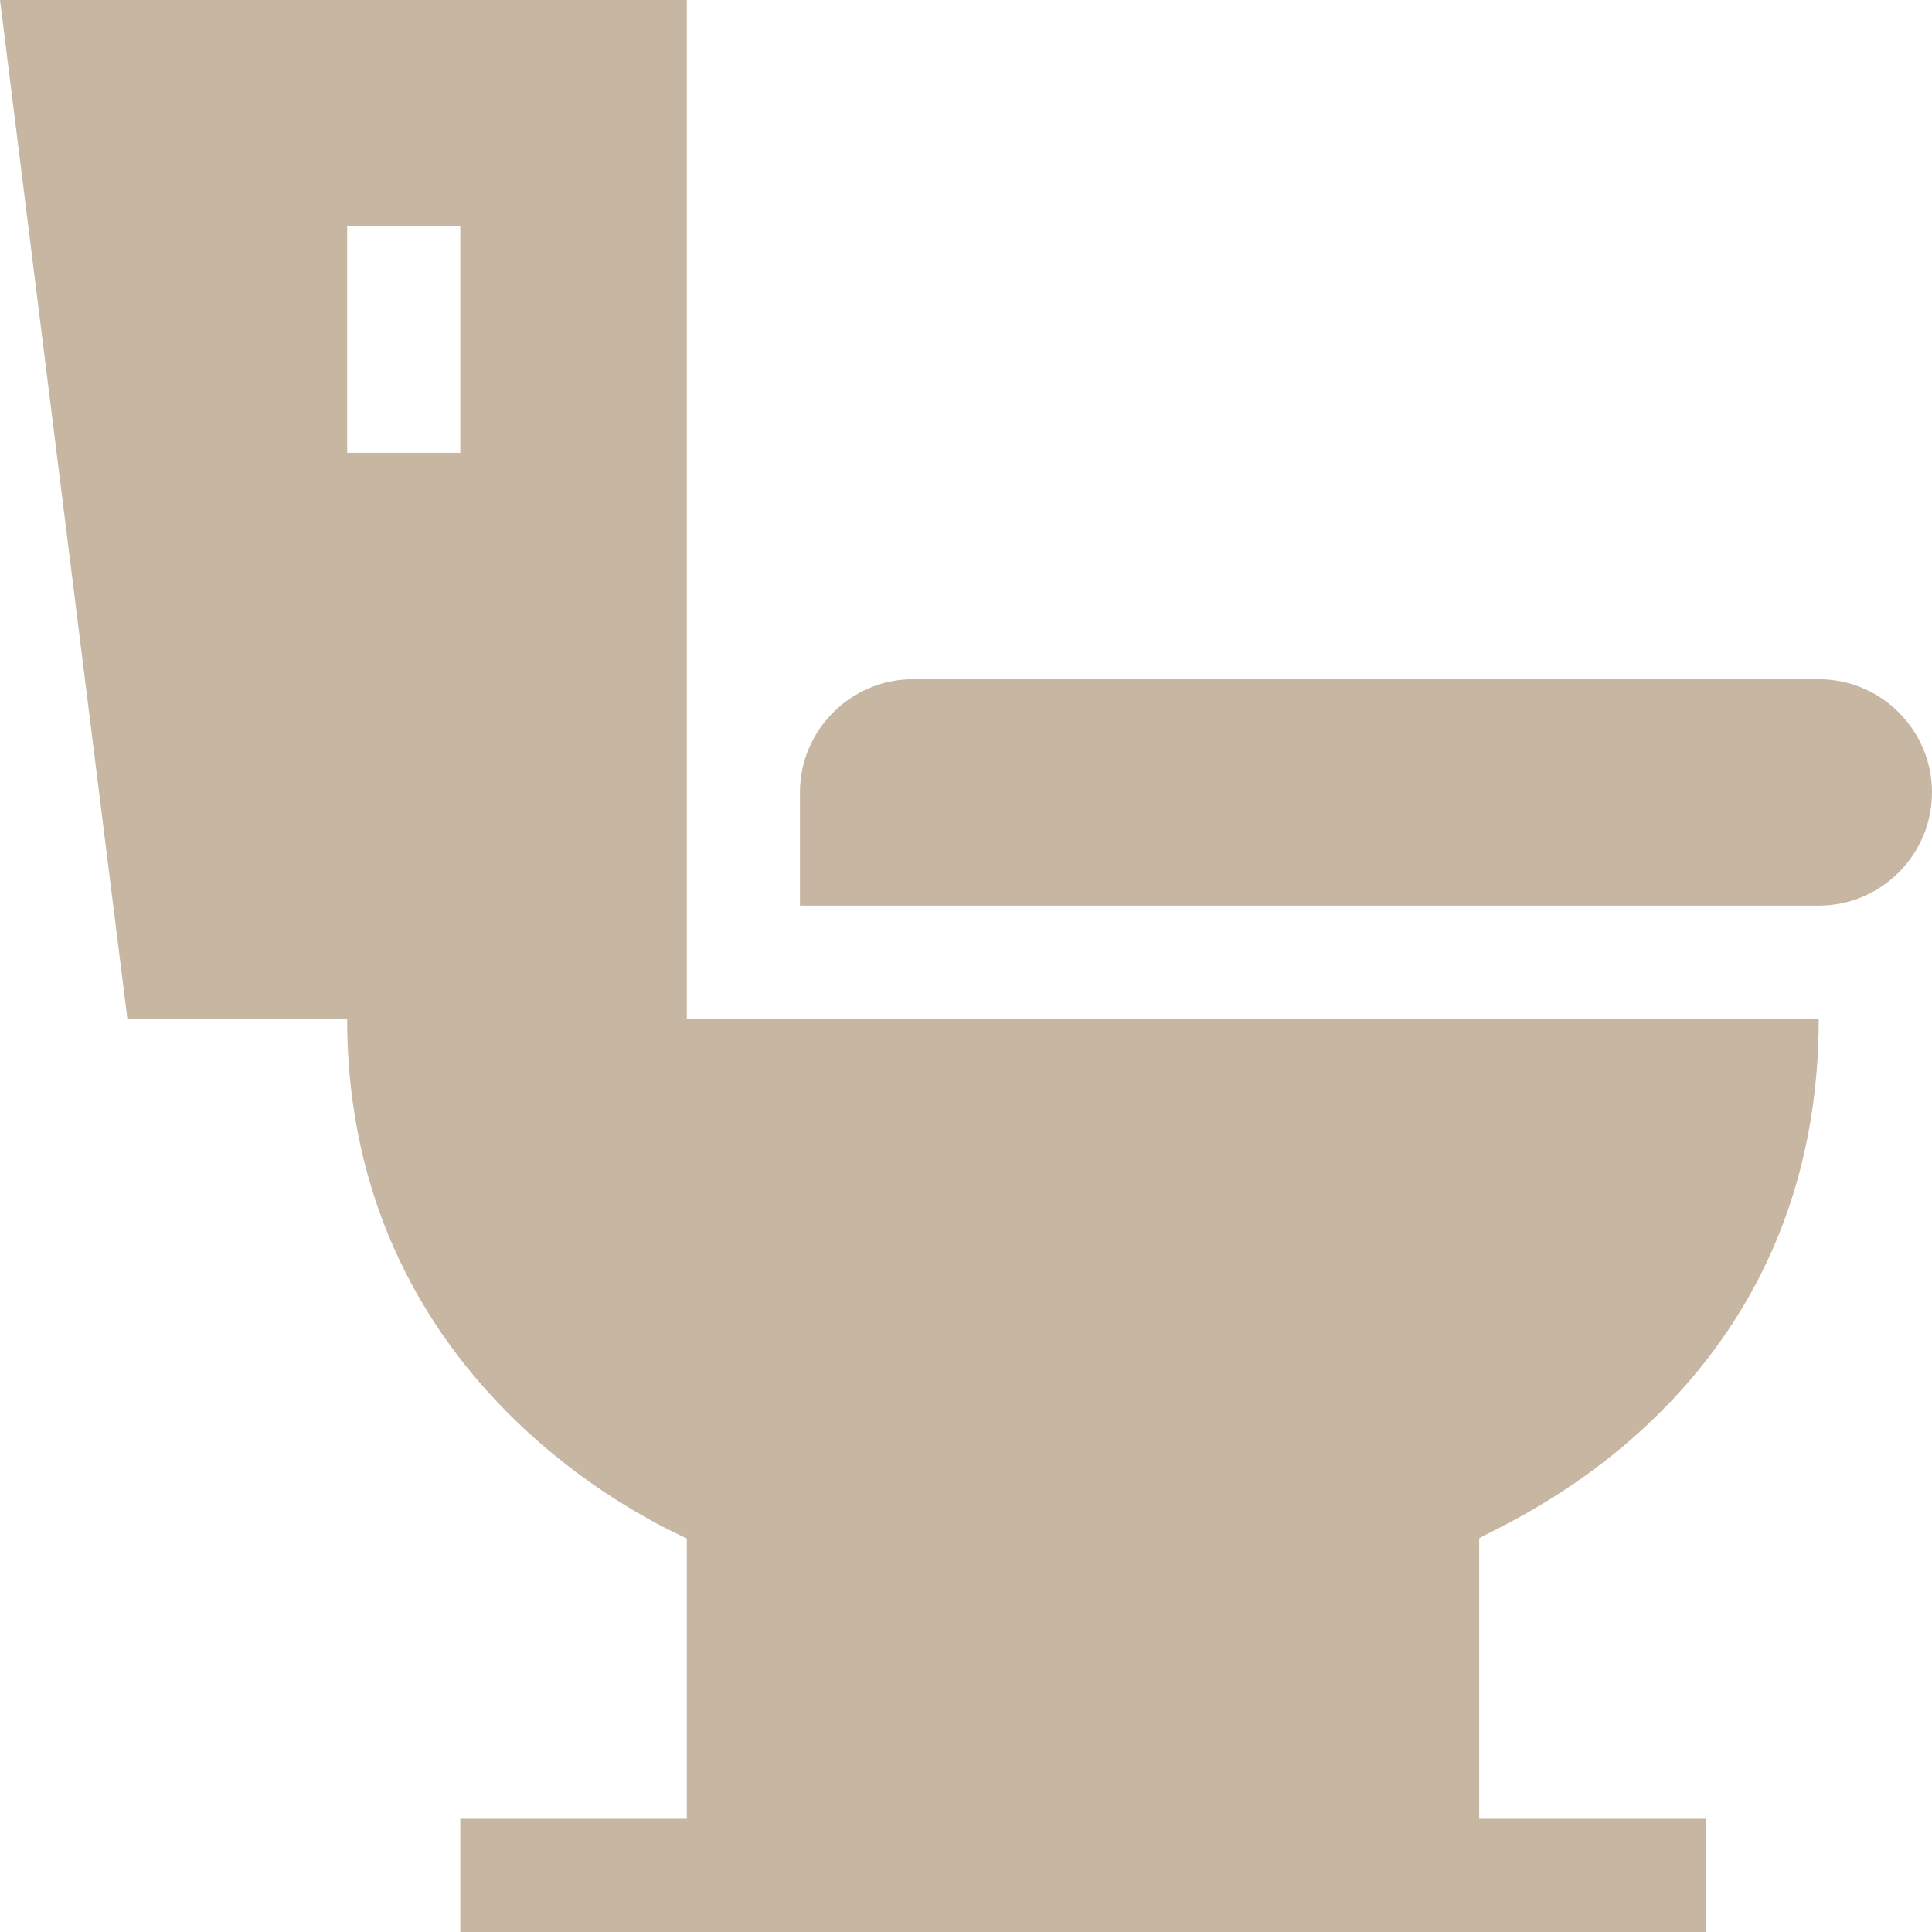
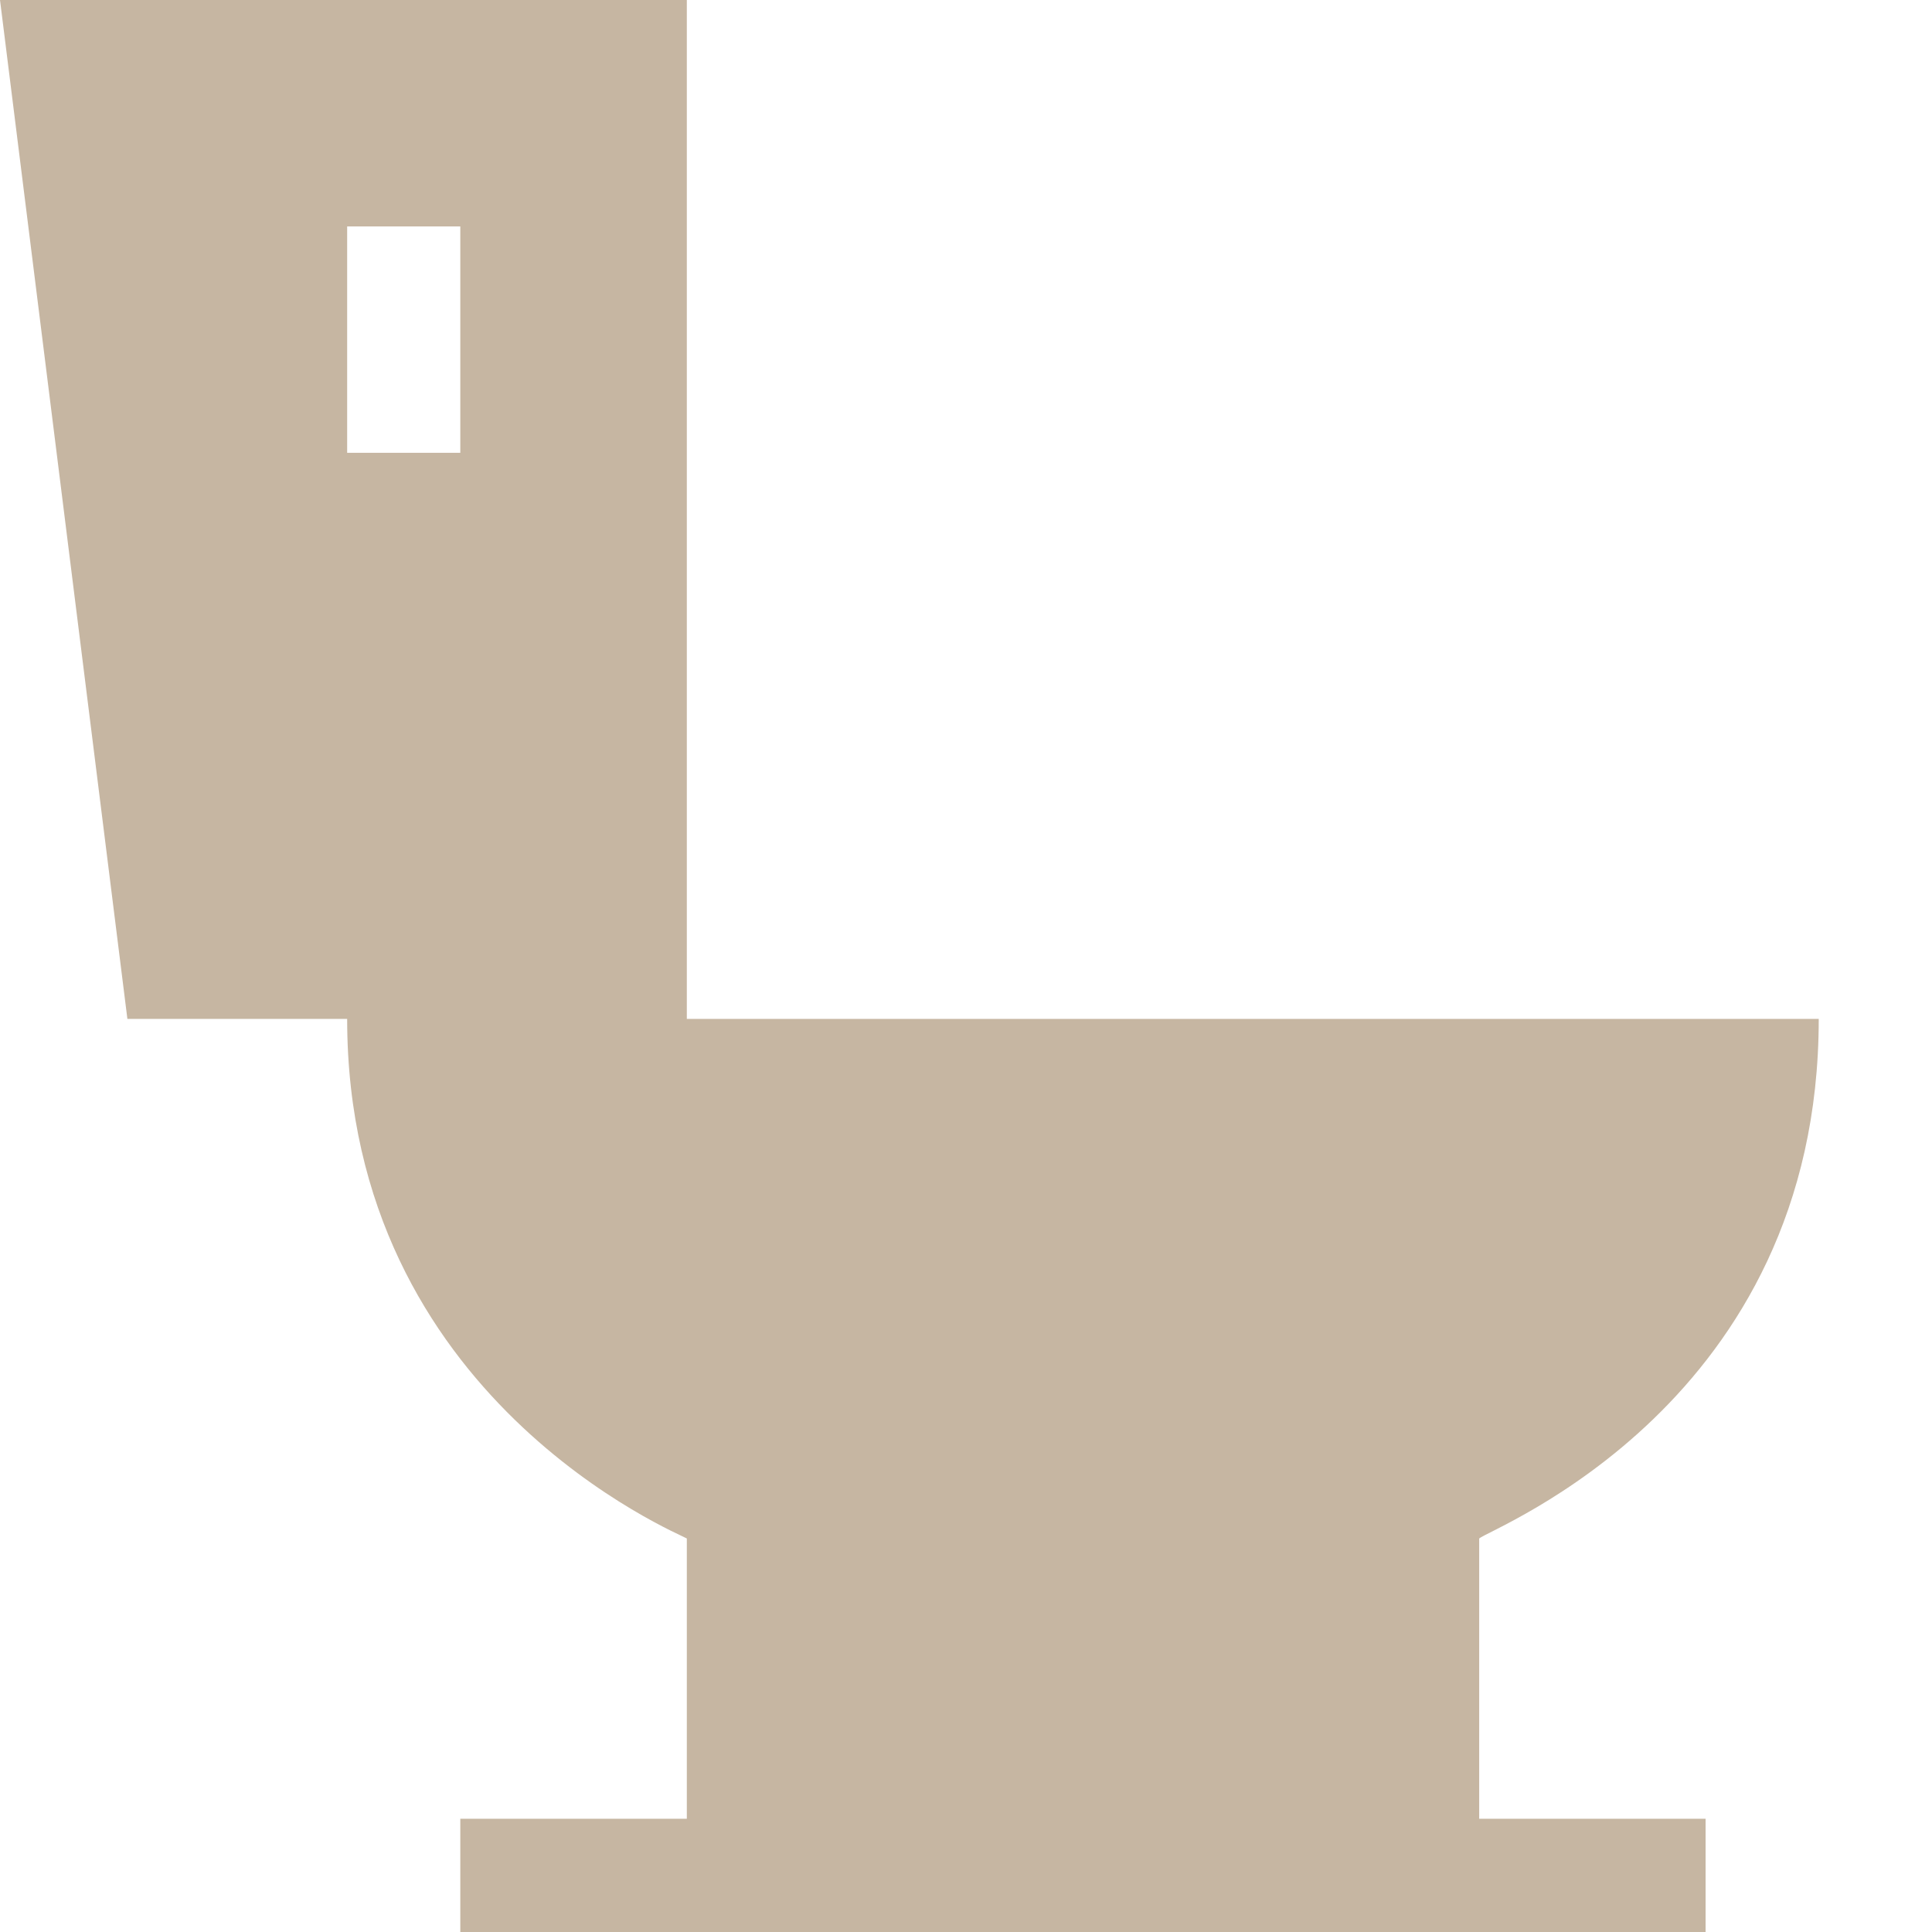
<svg xmlns="http://www.w3.org/2000/svg" width="16" height="16" viewBox="0 0 16 16" fill="none">
  <g clip-path="url(#clip0_61_1293)">
-     <path d="M15.062 5.625H7.562C7.046 5.625 6.625 6.046 6.625 6.562V7.5H15.062C15.579 7.5 16 7.079 16 6.562C16 6.046 15.579 5.625 15.062 5.625Z" fill="#C6B6A2" />
    <path d="M15.062 8.438H5.688V0H0L1.055 8.438H2.875C2.875 11.589 5.641 12.708 5.688 12.741V15.062H3.812V16C3.987 16 14.322 16 14.125 16V15.062H12.25V12.741C12.344 12.656 15.062 11.626 15.062 8.438ZM2.875 1.875H3.812V3.75H2.875V1.875Z" fill="#C6B6A2" />
  </g>
  <defs>
    <clipPath id="clip0_61_1293">
      <rect width="16" height="16" fill="white" />
    </clipPath>
  </defs>
</svg>